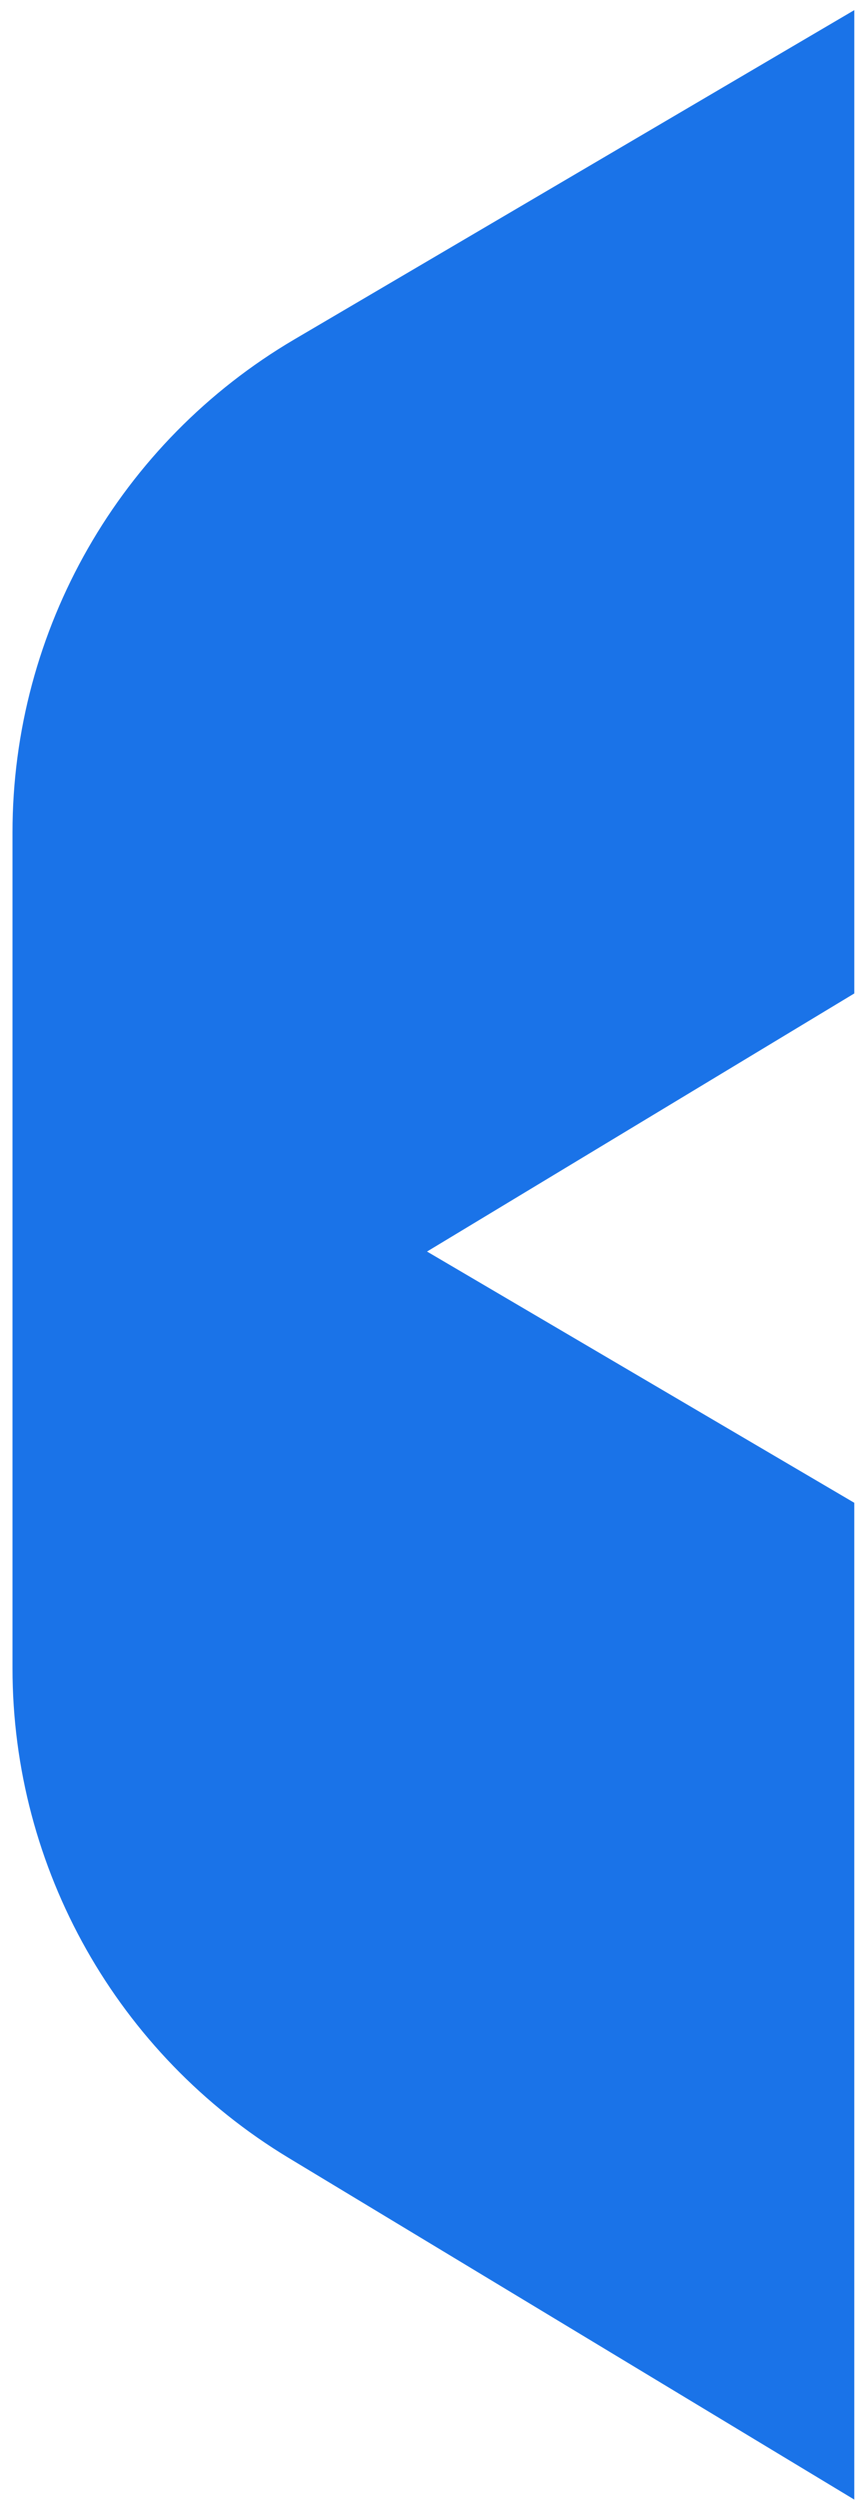
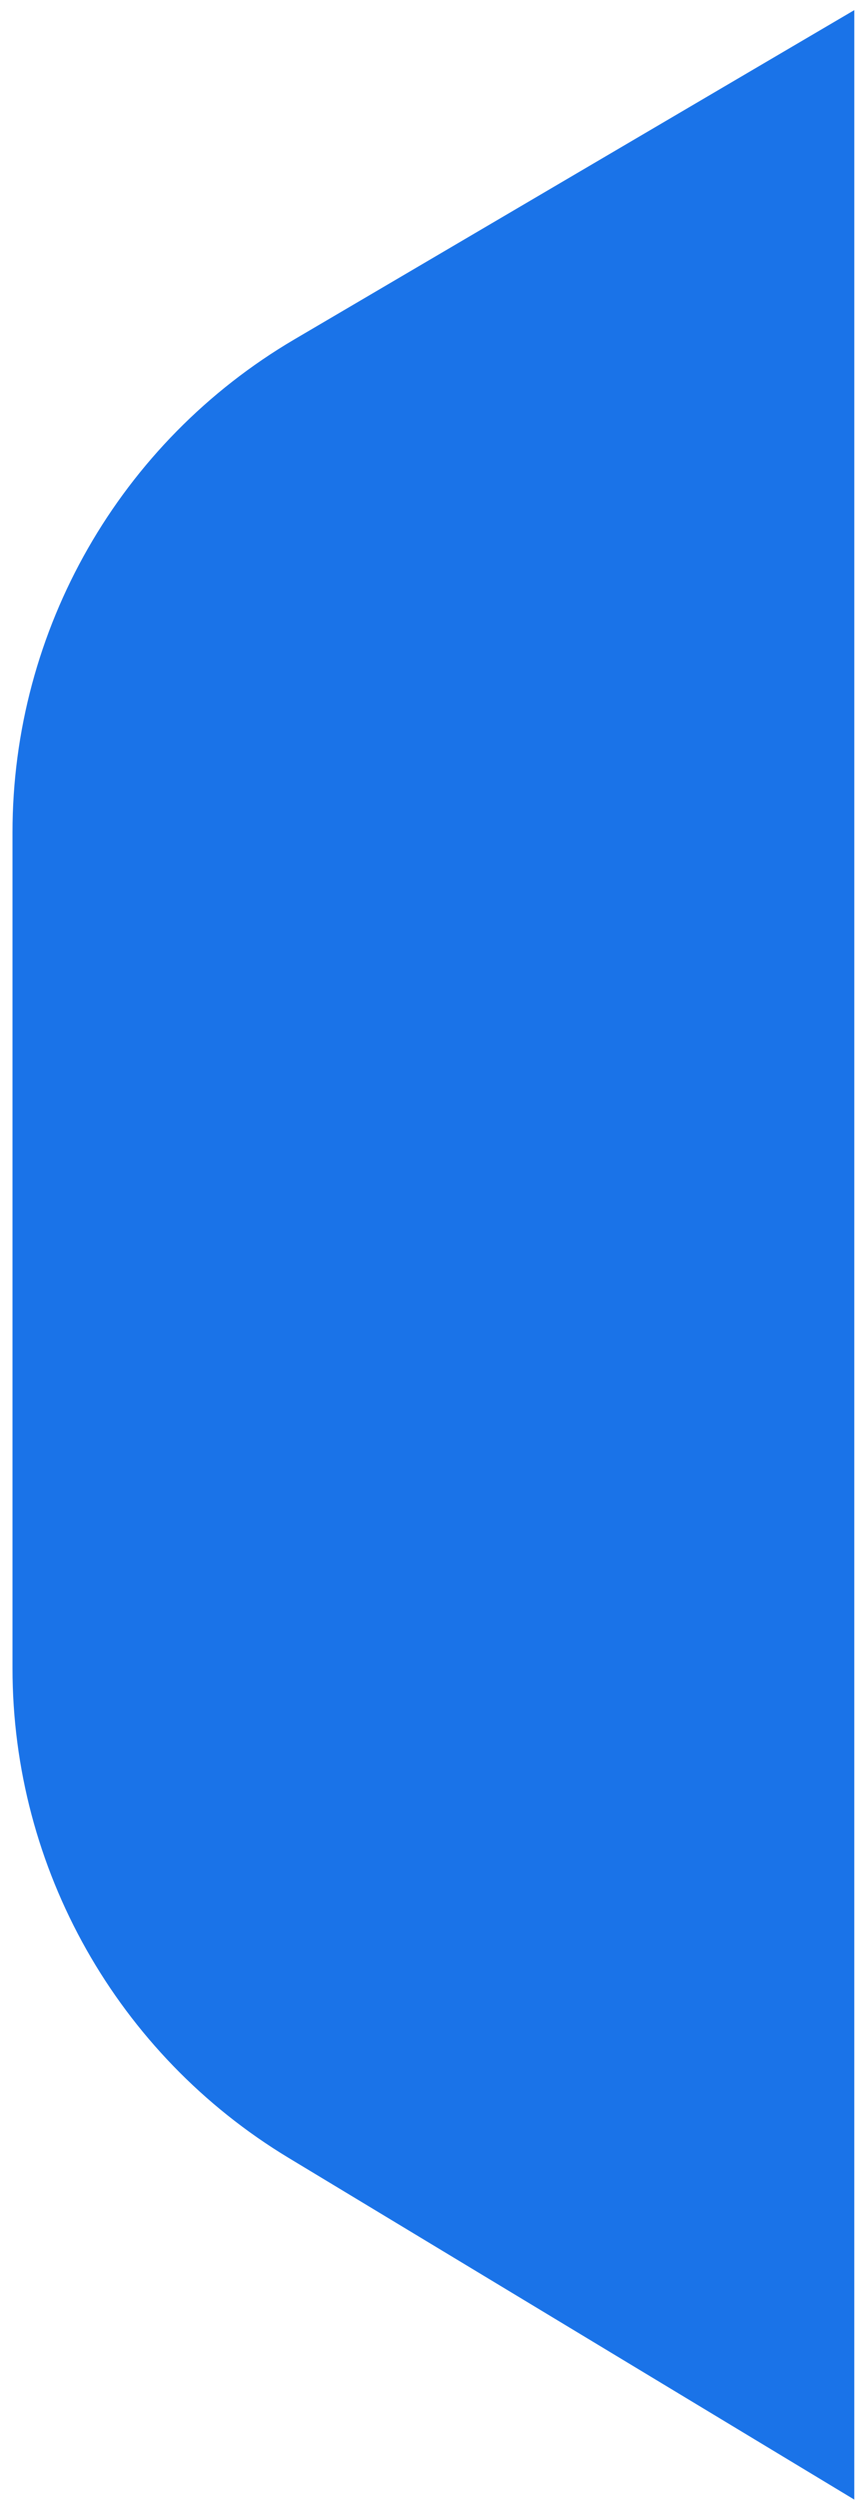
<svg xmlns="http://www.w3.org/2000/svg" width="60" height="173" viewBox="0 0 60 173" fill="none">
-   <path fill-rule="evenodd" clip-rule="evenodd" d="M59.121 0.7L20.385 23.477C8.291 30.588 0.865 43.57 0.865 57.6L0.865 69.735L0.865 69.735L0.865 115.442C0.865 129.305 8.117 142.158 19.983 149.325L59.12 172.964V103.989L29.552 86.603L59.121 68.743L59.121 0.7Z" fill="#1A73E8" />
+   <path fill-rule="evenodd" clip-rule="evenodd" d="M59.121 0.7L20.385 23.477C8.291 30.588 0.865 43.57 0.865 57.6L0.865 69.735L0.865 69.735L0.865 115.442C0.865 129.305 8.117 142.158 19.983 149.325L59.12 172.964V103.989L59.121 68.743L59.121 0.7Z" fill="#1A73E8" />
</svg>